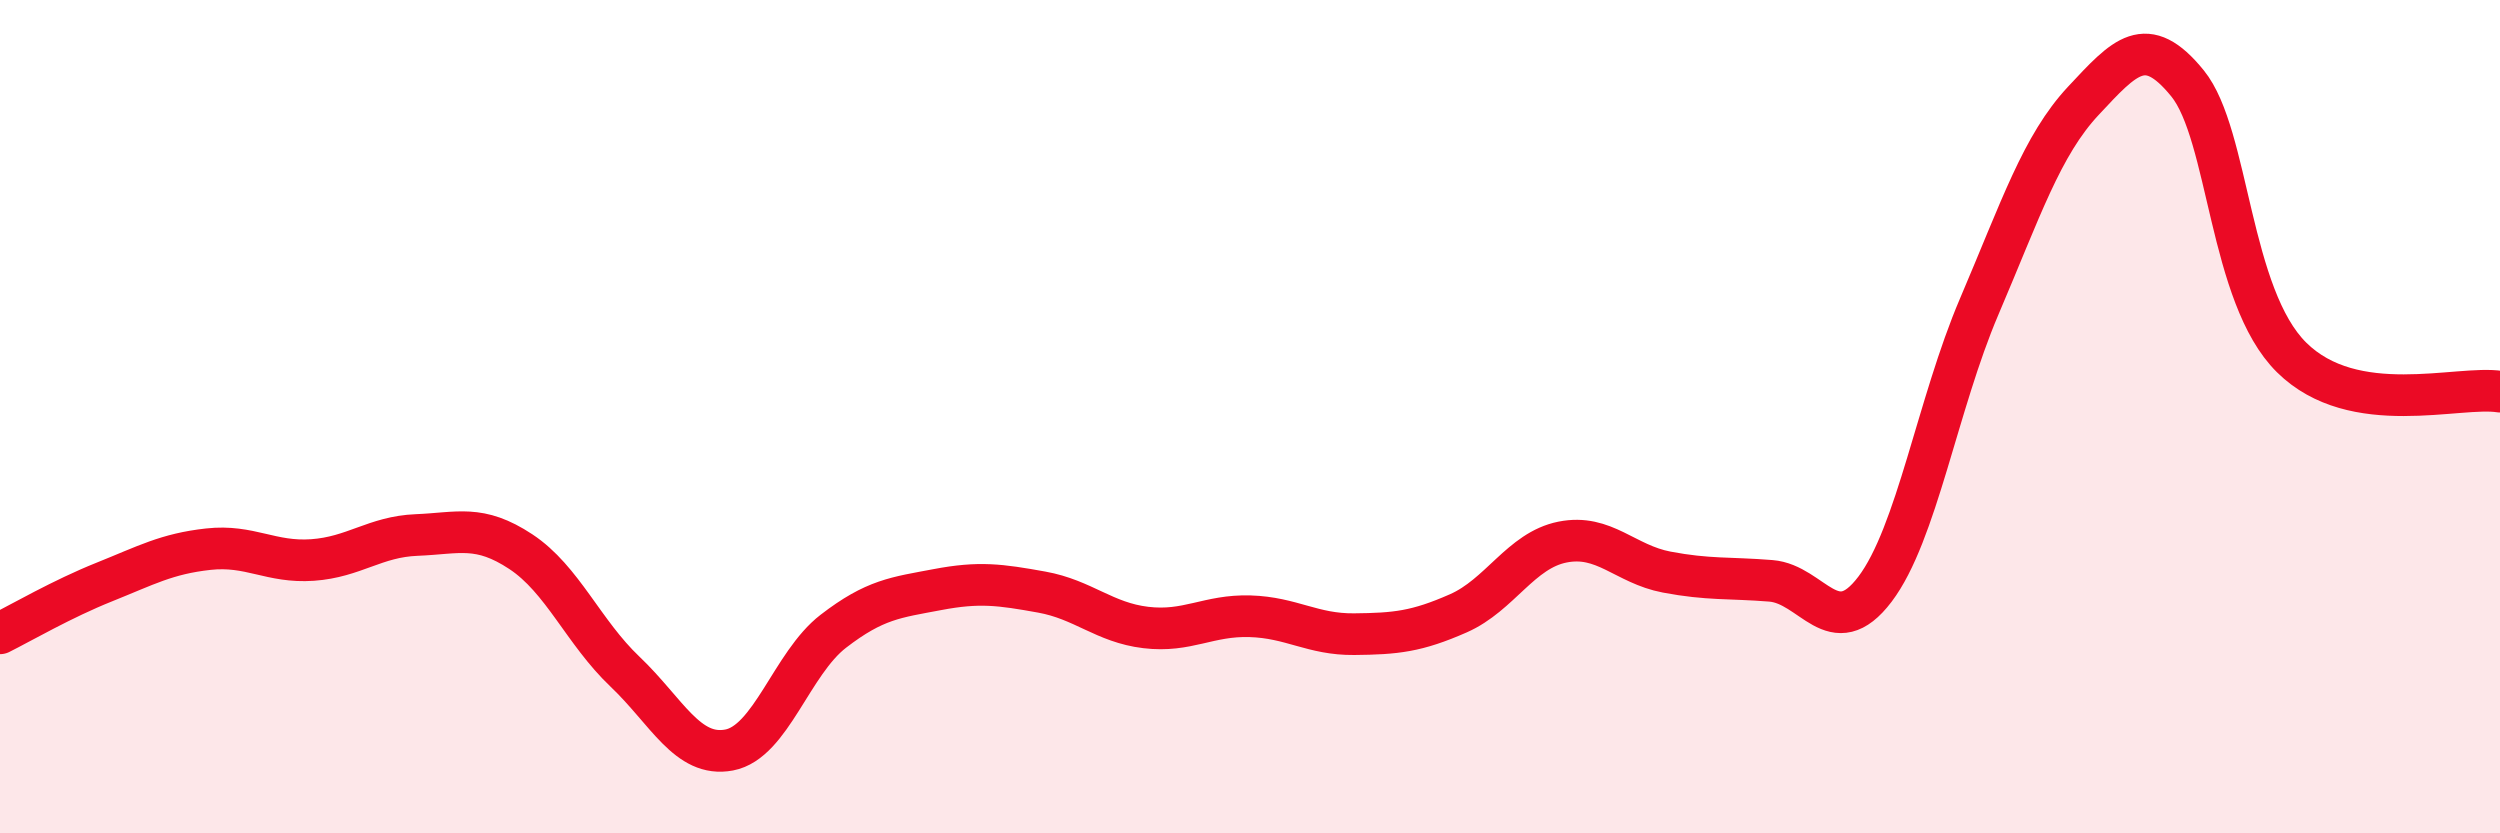
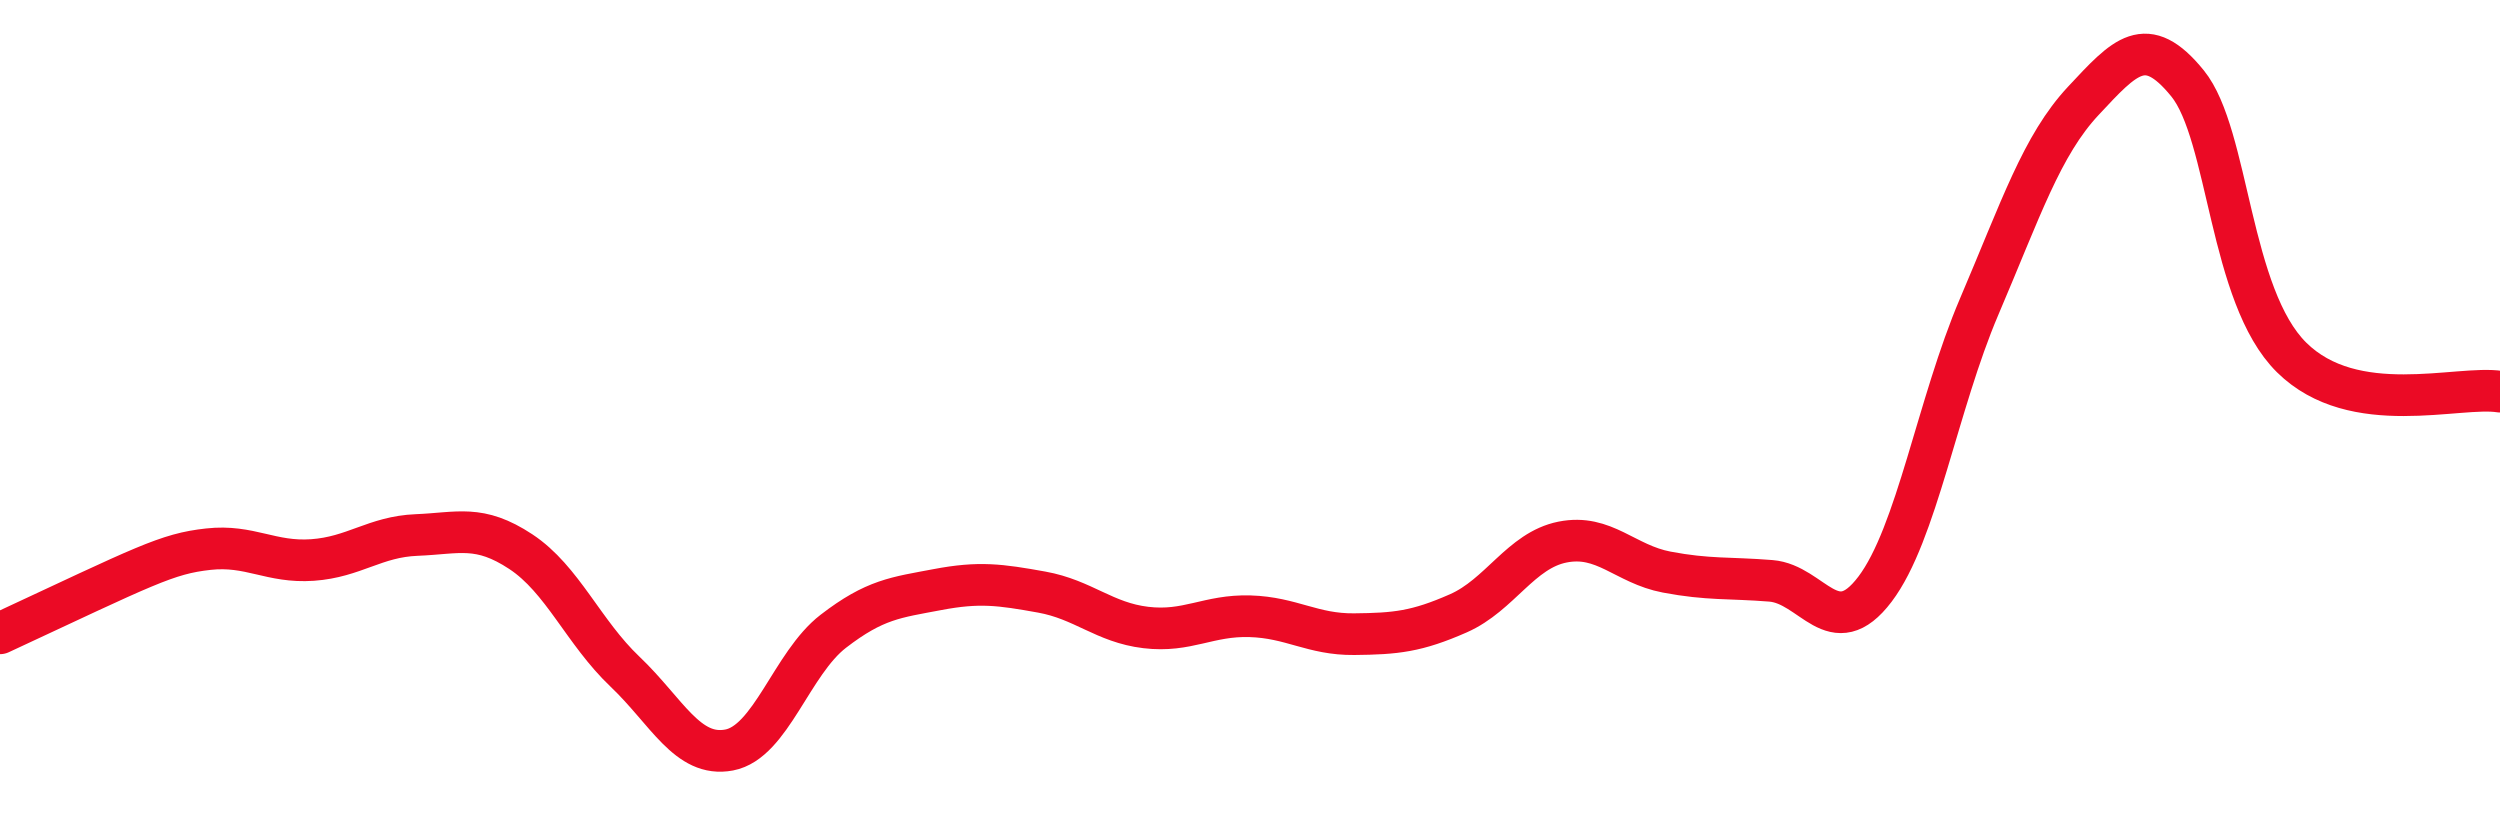
<svg xmlns="http://www.w3.org/2000/svg" width="60" height="20" viewBox="0 0 60 20">
-   <path d="M 0,15.2 C 0.5,14.95 1.5,14.37 2.5,13.97 C 3.5,13.57 4,13.29 5,13.18 C 6,13.07 6.5,13.51 7.5,13.44 C 8.5,13.37 9,12.88 10,12.84 C 11,12.8 11.5,12.58 12.5,13.24 C 13.5,13.9 14,15.17 15,16.12 C 16,17.07 16.5,18.19 17.5,18 C 18.5,17.81 19,15.92 20,15.15 C 21,14.38 21.5,14.34 22.5,14.15 C 23.5,13.96 24,14.03 25,14.21 C 26,14.39 26.5,14.94 27.5,15.06 C 28.5,15.18 29,14.76 30,14.79 C 31,14.82 31.5,15.23 32.5,15.22 C 33.5,15.21 34,15.16 35,14.72 C 36,14.28 36.5,13.21 37.5,13.01 C 38.5,12.81 39,13.54 40,13.73 C 41,13.92 41.5,13.86 42.5,13.94 C 43.5,14.02 44,15.46 45,14.14 C 46,12.82 46.5,9.7 47.5,7.36 C 48.5,5.02 49,3.49 50,2.42 C 51,1.35 51.5,0.77 52.5,2 C 53.5,3.23 53.5,7.1 55,8.58 C 56.5,10.06 59,9.24 60,9.4L60 20L0 20Z" fill="#EB0A25" opacity="0.1" stroke-linecap="round" stroke-linejoin="round" />
-   <path d="M 0,15.2 C 0.5,14.95 1.5,14.37 2.5,13.97 C 3.5,13.57 4,13.29 5,13.18 C 6,13.07 6.5,13.51 7.5,13.44 C 8.5,13.37 9,12.88 10,12.84 C 11,12.8 11.5,12.58 12.5,13.24 C 13.5,13.9 14,15.17 15,16.12 C 16,17.07 16.5,18.19 17.5,18 C 18.5,17.81 19,15.92 20,15.15 C 21,14.38 21.5,14.34 22.5,14.15 C 23.5,13.96 24,14.03 25,14.21 C 26,14.39 26.5,14.94 27.5,15.06 C 28.5,15.18 29,14.76 30,14.79 C 31,14.82 31.5,15.23 32.5,15.22 C 33.5,15.21 34,15.16 35,14.72 C 36,14.28 36.5,13.21 37.5,13.01 C 38.5,12.81 39,13.54 40,13.73 C 41,13.92 41.5,13.86 42.5,13.94 C 43.5,14.02 44,15.46 45,14.14 C 46,12.82 46.5,9.7 47.5,7.36 C 48.5,5.02 49,3.49 50,2.42 C 51,1.35 51.5,0.77 52.5,2 C 53.5,3.23 53.5,7.1 55,8.58 C 56.5,10.06 59,9.24 60,9.4" stroke="#EB0A25" stroke-width="1" fill="none" stroke-linecap="round" stroke-linejoin="round" />
+   <path d="M 0,15.2 C 3.5,13.57 4,13.29 5,13.18 C 6,13.07 6.5,13.51 7.5,13.44 C 8.5,13.37 9,12.88 10,12.84 C 11,12.8 11.5,12.58 12.5,13.24 C 13.5,13.9 14,15.17 15,16.12 C 16,17.07 16.5,18.19 17.5,18 C 18.5,17.81 19,15.92 20,15.15 C 21,14.38 21.5,14.34 22.5,14.15 C 23.5,13.96 24,14.03 25,14.21 C 26,14.39 26.5,14.94 27.5,15.06 C 28.5,15.18 29,14.76 30,14.79 C 31,14.82 31.5,15.23 32.5,15.22 C 33.5,15.21 34,15.16 35,14.72 C 36,14.28 36.5,13.21 37.5,13.01 C 38.5,12.81 39,13.54 40,13.73 C 41,13.92 41.5,13.86 42.5,13.94 C 43.5,14.02 44,15.46 45,14.14 C 46,12.82 46.5,9.7 47.5,7.36 C 48.5,5.02 49,3.49 50,2.42 C 51,1.35 51.5,0.77 52.5,2 C 53.5,3.23 53.5,7.1 55,8.58 C 56.5,10.06 59,9.24 60,9.4" stroke="#EB0A25" stroke-width="1" fill="none" stroke-linecap="round" stroke-linejoin="round" />
</svg>